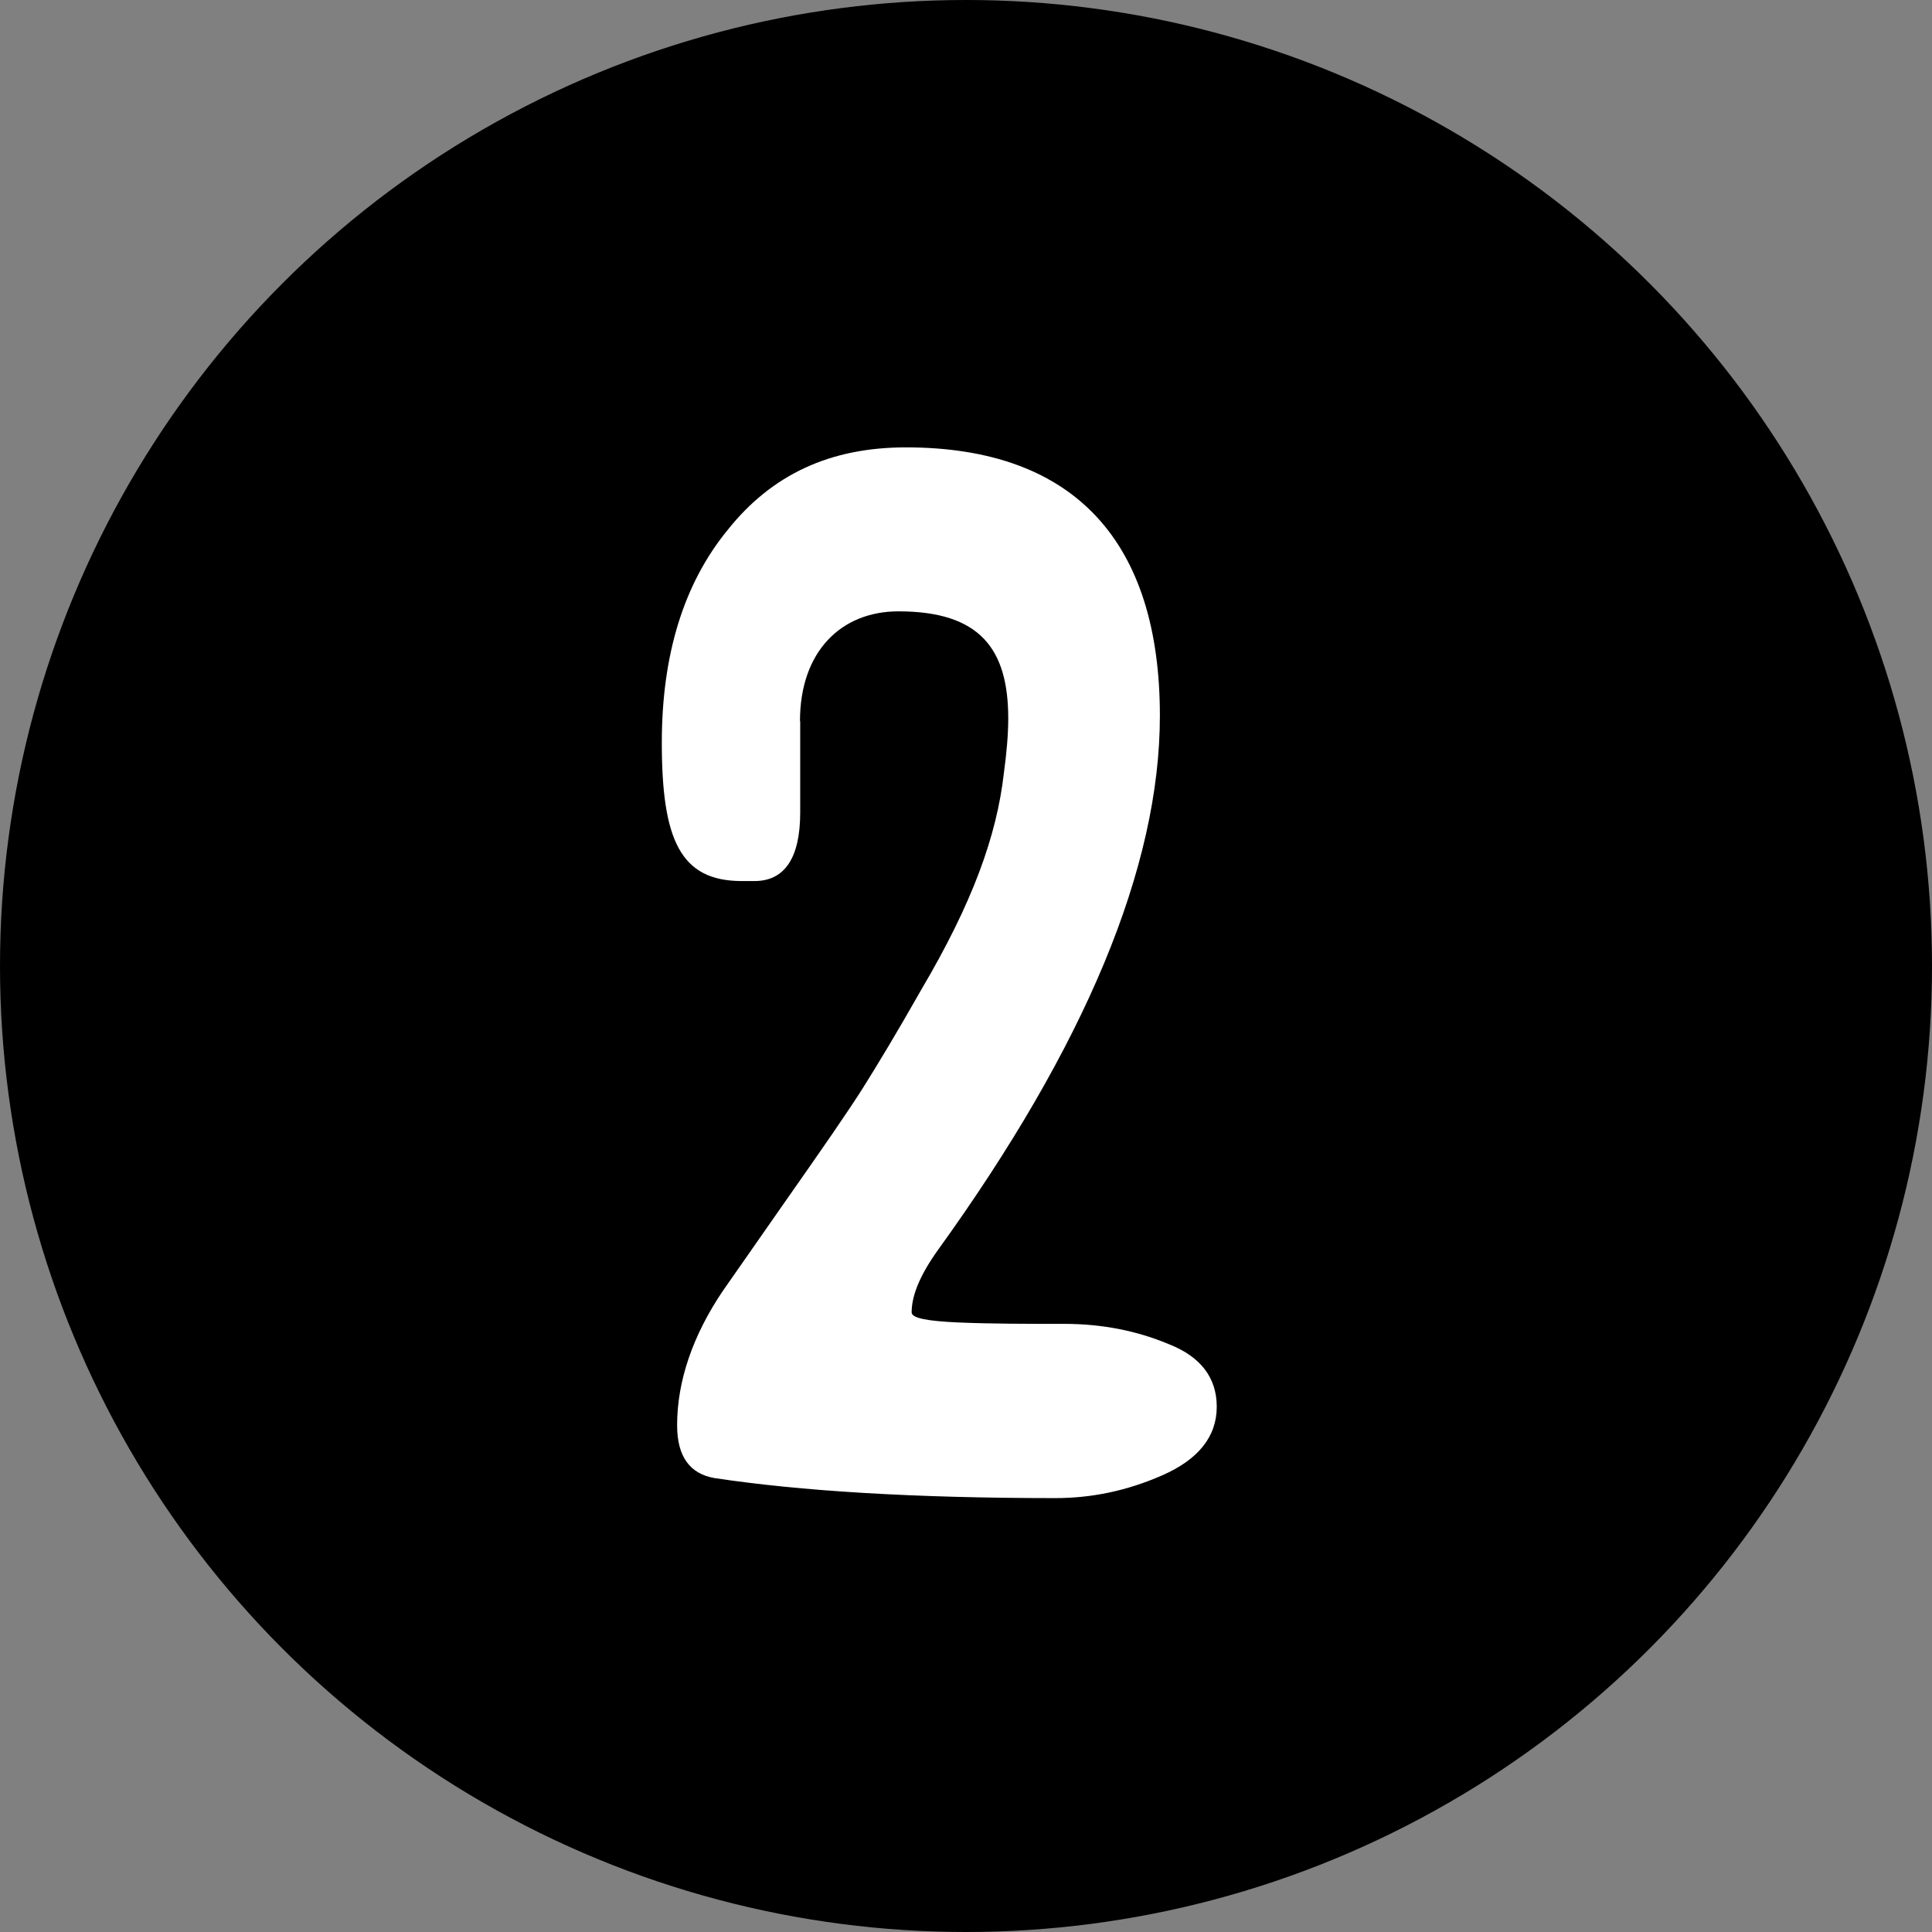
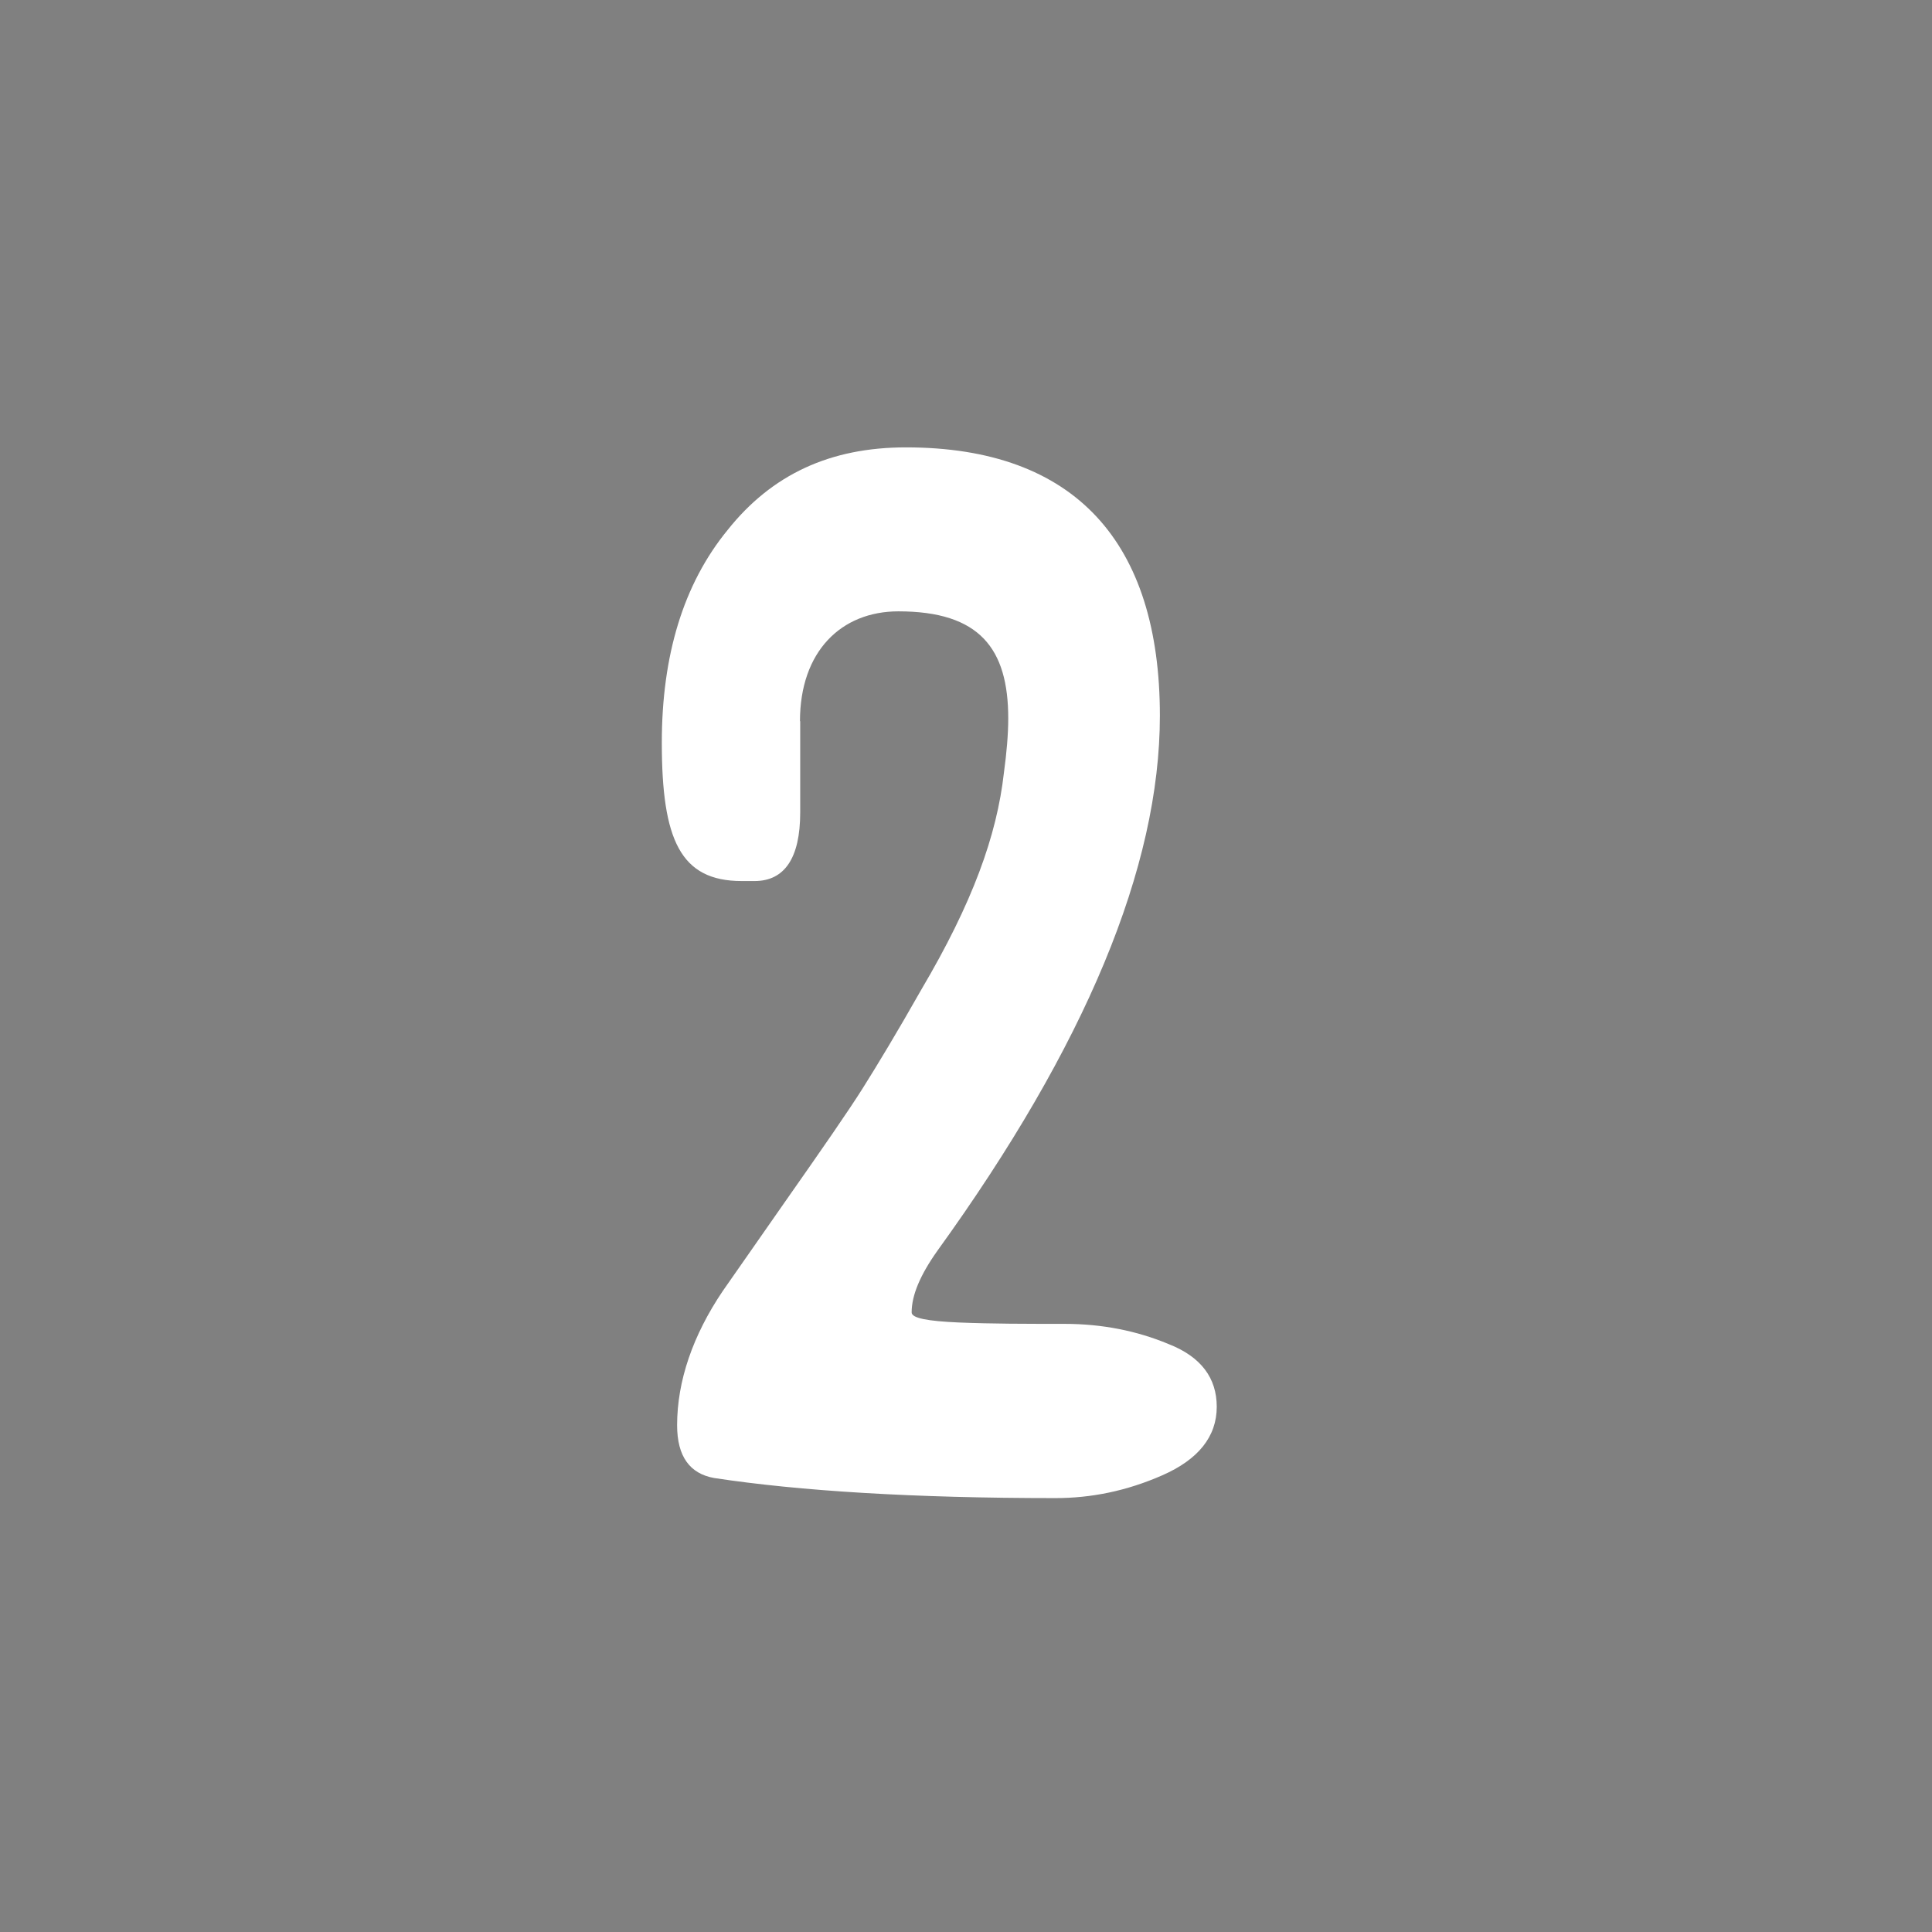
<svg xmlns="http://www.w3.org/2000/svg" id="Layer_2" data-name="Layer 2" viewBox="0 0 84.6 84.6">
  <rect x="0" y="0" width="84.6" height="84.6" fill="#808080" stroke="none" />
  <defs>
    <style> .cls-1 { fill: #000; } .cls-1, .cls-2 { stroke-width: 0px; } .cls-2 { fill: #fff; } </style>
  </defs>
  <g id="Layer_3" data-name="Layer 3">
    <g>
-       <circle class="cls-1" cx="42.3" cy="42.3" r="42.3" />
      <path class="cls-2" d="M35.04,31.58v4c0,2-.69,3-2,3h-.56c-2.69,0-3.5-1.81-3.5-6.06,0-3.81.94-6.94,2.88-9.31,1.94-2.44,4.5-3.62,7.81-3.62,7.44,0,11.12,4.19,11.12,11.75,0,6.62-3.25,14.44-9.75,23.44-.75,1.06-1.12,1.94-1.12,2.69,0,.25.69.38,2.06.44,1.44.06,2.94.06,4.62.06s3.19.31,4.56.88c1.44.56,2.12,1.5,2.12,2.75,0,1.31-.81,2.31-2.38,3s-3.12,1-4.69,1c-6.19,0-11.19-.31-14.94-.88-1.06-.19-1.62-.94-1.62-2.31,0-1.94.69-3.94,2-5.88l2.75-3.94c1.62-2.31,2.75-3.94,3.38-4.94s1.5-2.44,2.56-4.31c2.25-3.81,3.31-6.75,3.62-9.5.12-.88.19-1.69.19-2.38,0-3.06-1.25-4.69-4.81-4.69-2.5,0-4.31,1.75-4.31,4.81Z" />
    </g>
  </g>
</svg>